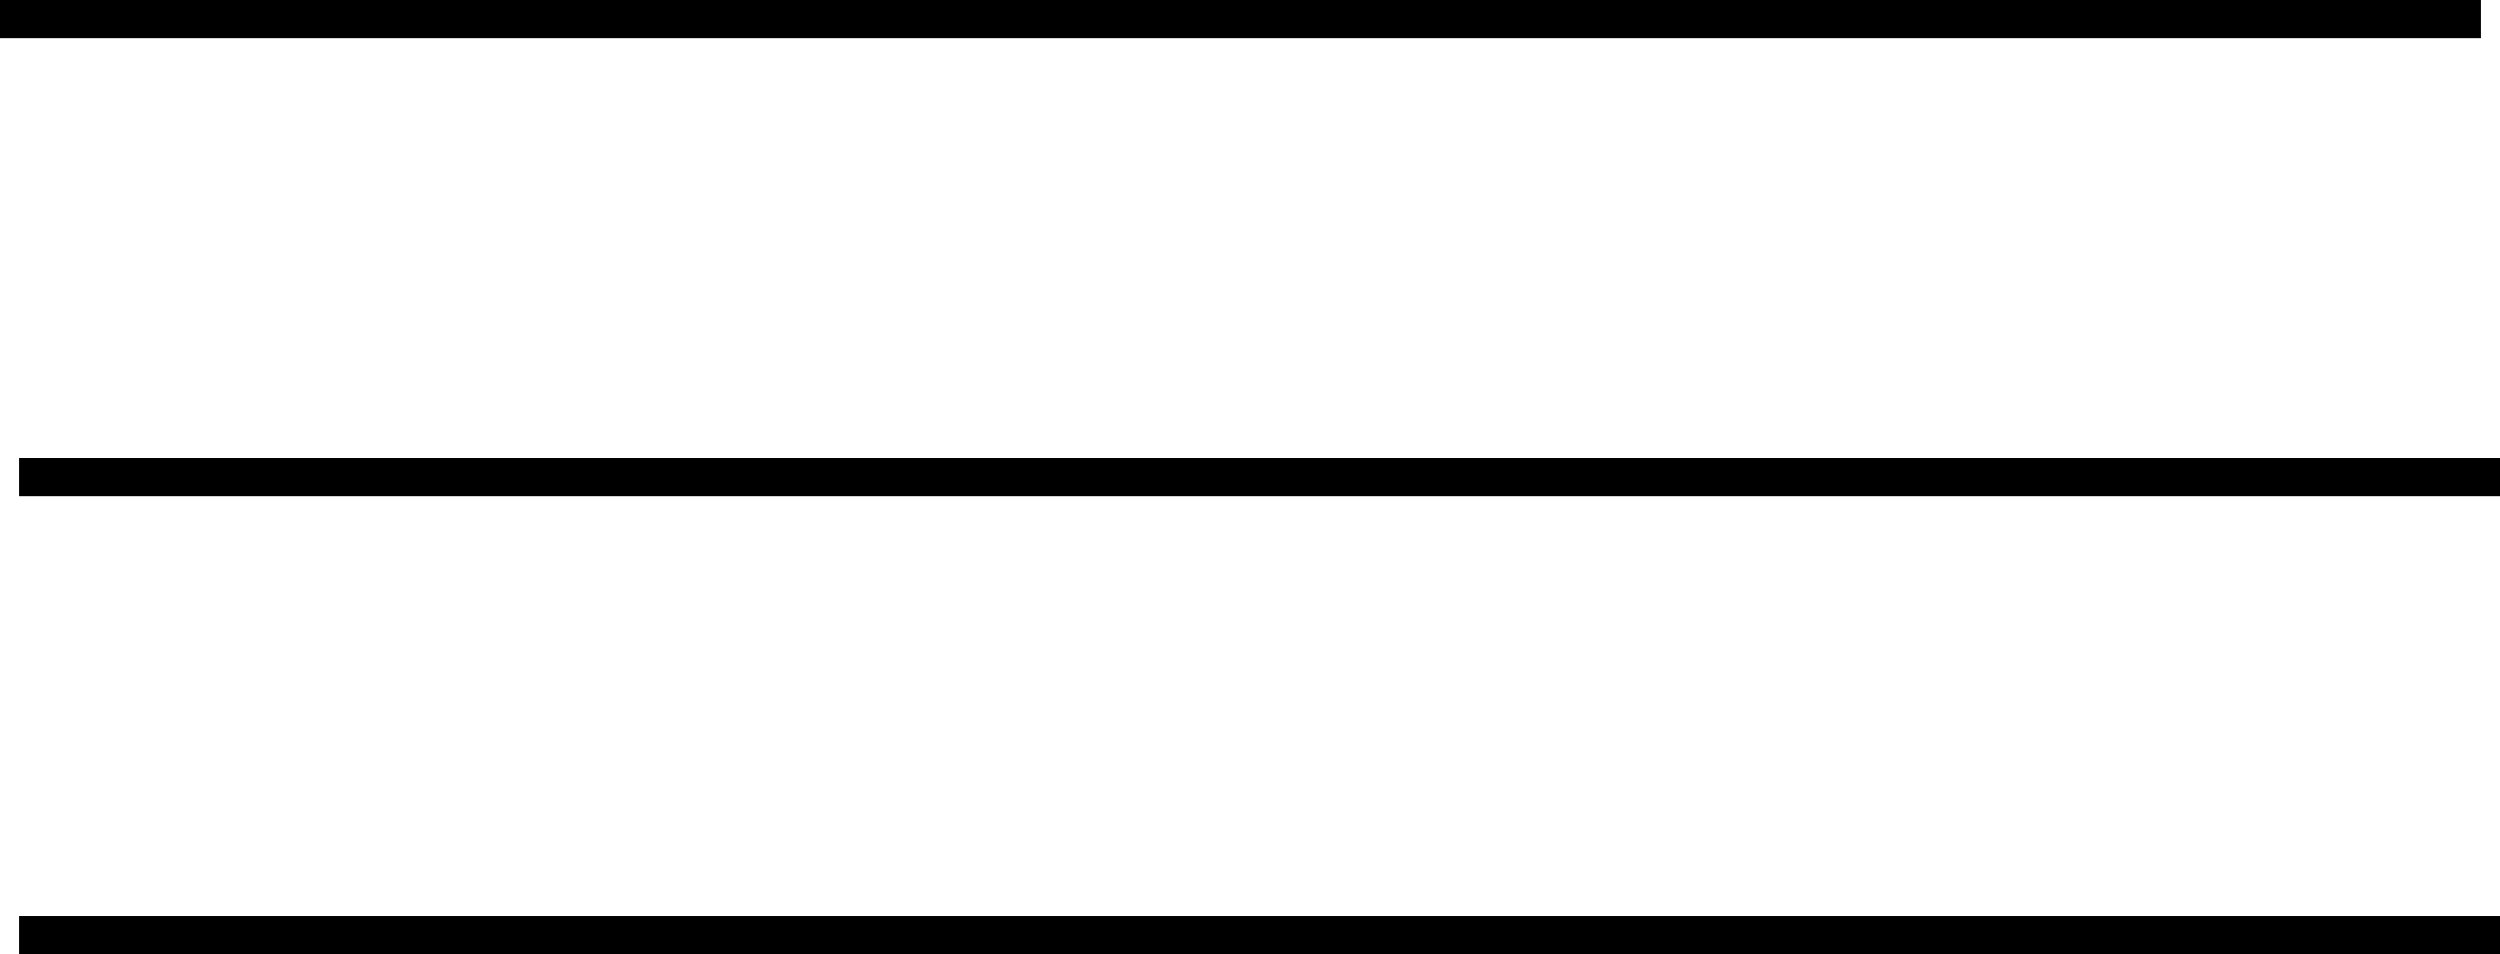
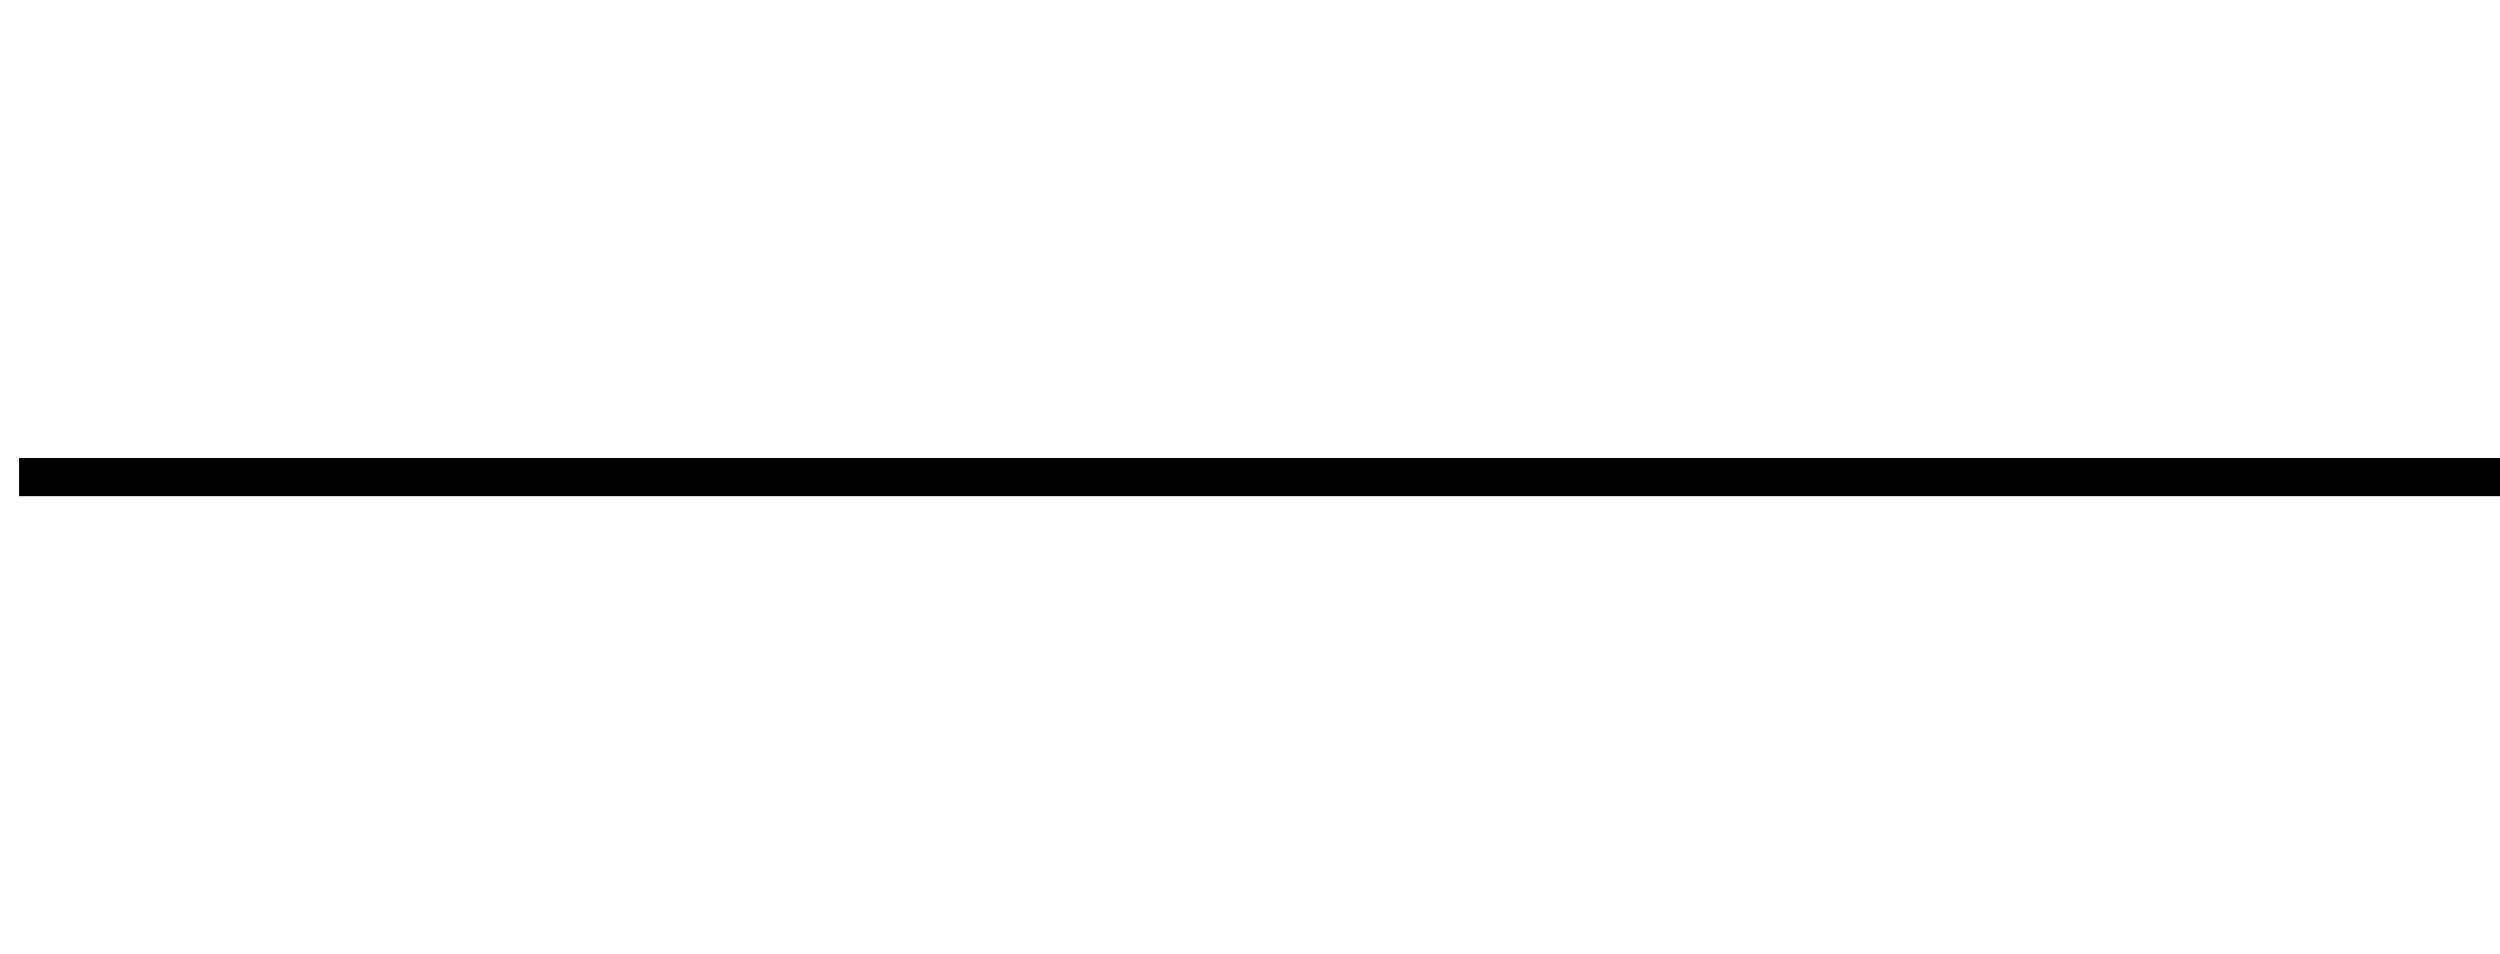
<svg xmlns="http://www.w3.org/2000/svg" id="Слой_1" data-name="Слой 1" viewBox="0 0 65.5 25">
  <defs>
    <style>.cls-1{fill:none;stroke:#000;stroke-miterlimit:10;}</style>
  </defs>
  <title>burger</title>
-   <line class="cls-1" y1="0.5" x2="65" y2="0.5" />
  <line class="cls-1" x1="0.5" y1="12.5" x2="65.5" y2="12.5" />
-   <line class="cls-1" x1="0.5" y1="24.5" x2="65.5" y2="24.5" />
</svg>